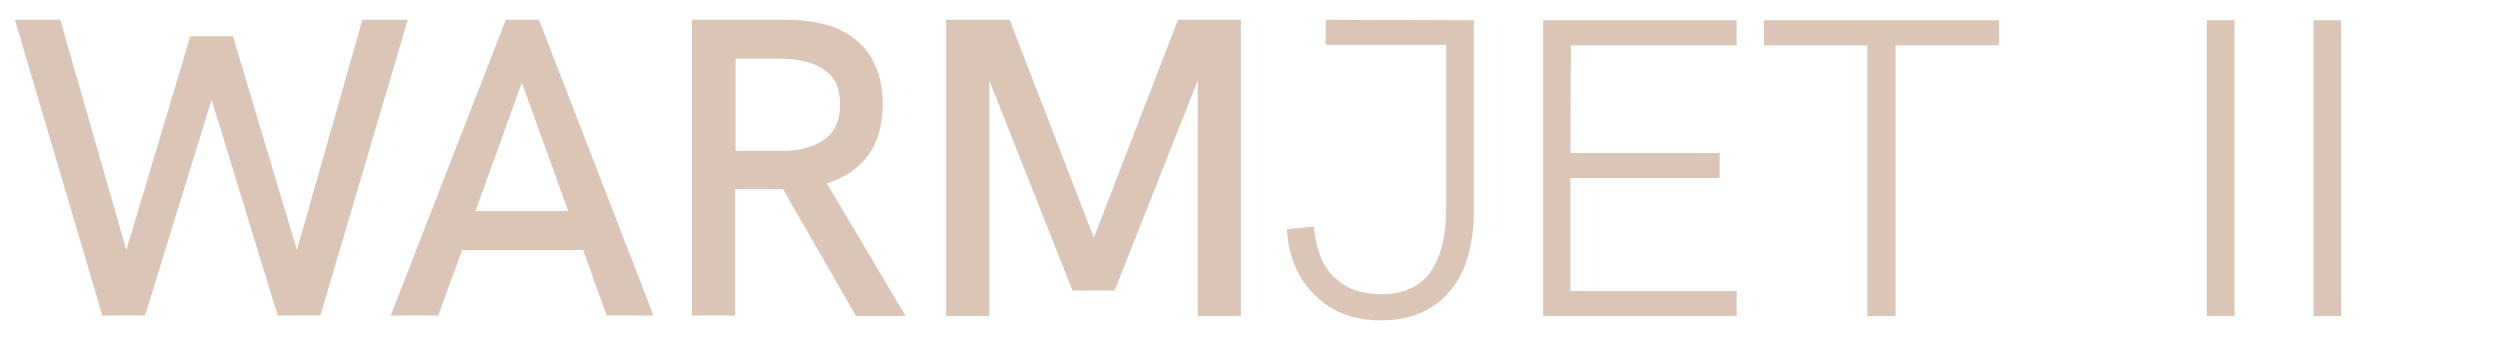
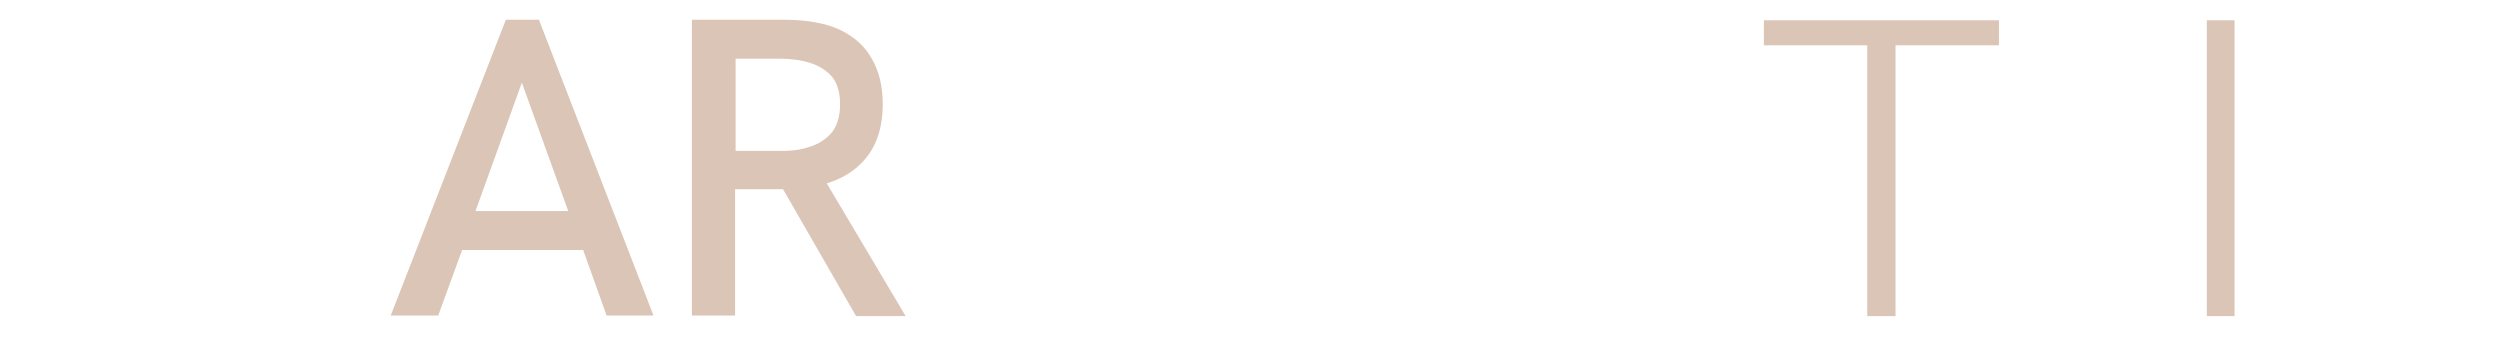
<svg xmlns="http://www.w3.org/2000/svg" width="469" height="64" viewBox="0 0 469 64" fill="none">
-   <path d="M68 3.7L55.7 46.9L43.7 6.8H35.7L23.7 46.9L11.3 3.7H2.8L19.2 59.2H27.2L39.7 18.7L52.1 59.2H60.1L76.5 3.7H68Z" fill="#DBC5B6" />
-   <path fill-rule="evenodd" clip-rule="evenodd" d="M101.1 3.7L122.6 59.2H113.8L109.4 46.9H86.7L82.2 59.2H73.3L94.9 3.7H101.1ZM89.2 39.6H106.6L97.9 15.5L89.2 39.6Z" fill="#DBC5B6" />
+   <path fill-rule="evenodd" clip-rule="evenodd" d="M101.1 3.7L122.6 59.2H113.8L109.4 46.9H86.7L82.2 59.2H73.3L94.9 3.7H101.1M89.2 39.6H106.6L97.9 15.5L89.2 39.6Z" fill="#DBC5B6" />
  <path fill-rule="evenodd" clip-rule="evenodd" d="M160.6 59.3L146.9 35.5C146.766 35.5 146.633 35.5 146.5 35.5H137.9V59.2H129.8V3.7H147C151.333 3.7 154.866 4.334 157.6 5.6C160.333 6.934 162.333 8.767 163.6 11.1C164.933 13.434 165.6 16.233 165.6 19.5C165.6 24.3 164.233 28.034 161.5 30.7C159.833 32.367 157.7 33.6 155.1 34.4L169.9 59.3H160.6ZM138 28.3H146.2C148.4 28.367 150.333 28.1 152 27.5C153.666 26.967 155.033 26.067 156.1 24.8C157.1 23.467 157.6 21.733 157.6 19.6C157.6 17.4 157.1 15.667 156.1 14.4C155.033 13.2 153.666 12.334 152 11.8C150.266 11.267 148.333 11 146.2 11H138V28.3Z" fill="#DBC5B6" />
-   <path d="M221 3.7L205.2 44.6L189.4 3.7H177.5V59.3H185.6V15.1L201.2 54.5H209.1L224.7 15.1V59.3H232.8V3.7H221Z" fill="#DBC5B6" />
-   <path d="M259.1 60.1C254.033 60.1 249.933 58.567 246.8 55.5C243.6 52.5 241.8 48.334 241.4 43L246.5 42.5C246.833 46.7 248.1 49.867 250.3 52C252.5 54.133 255.433 55.2 259.1 55.2C263.233 55.2 266.3 53.834 268.3 51.1C270.3 48.3 271.3 44.3 271.3 39.1V8.4H248.7V3.7L276.5 3.8V39.4C276.5 43.733 275.833 47.467 274.5 50.6C273.1 53.667 271.133 56 268.6 57.6C266 59.267 262.833 60.1 259.1 60.1Z" fill="#DBC5B6" />
-   <path d="M289.5 3.8V59.3H325.8V54.6H294.6V33.4H322.6V28.7H294.6L294.7 8.5H325.8V3.8H289.5Z" fill="#DBC5B6" />
  <path d="M330.9 3.8V8.5H350.3V59.3H355.6V8.5H375V3.8H330.9Z" fill="#DBC5B6" />
  <path d="M414 59.3H419.2V3.8H414V59.3Z" fill="#DBC5B6" />
-   <path d="M434 59.3H439.2V3.8H434V59.3Z" fill="#DBC5B6" />
</svg>